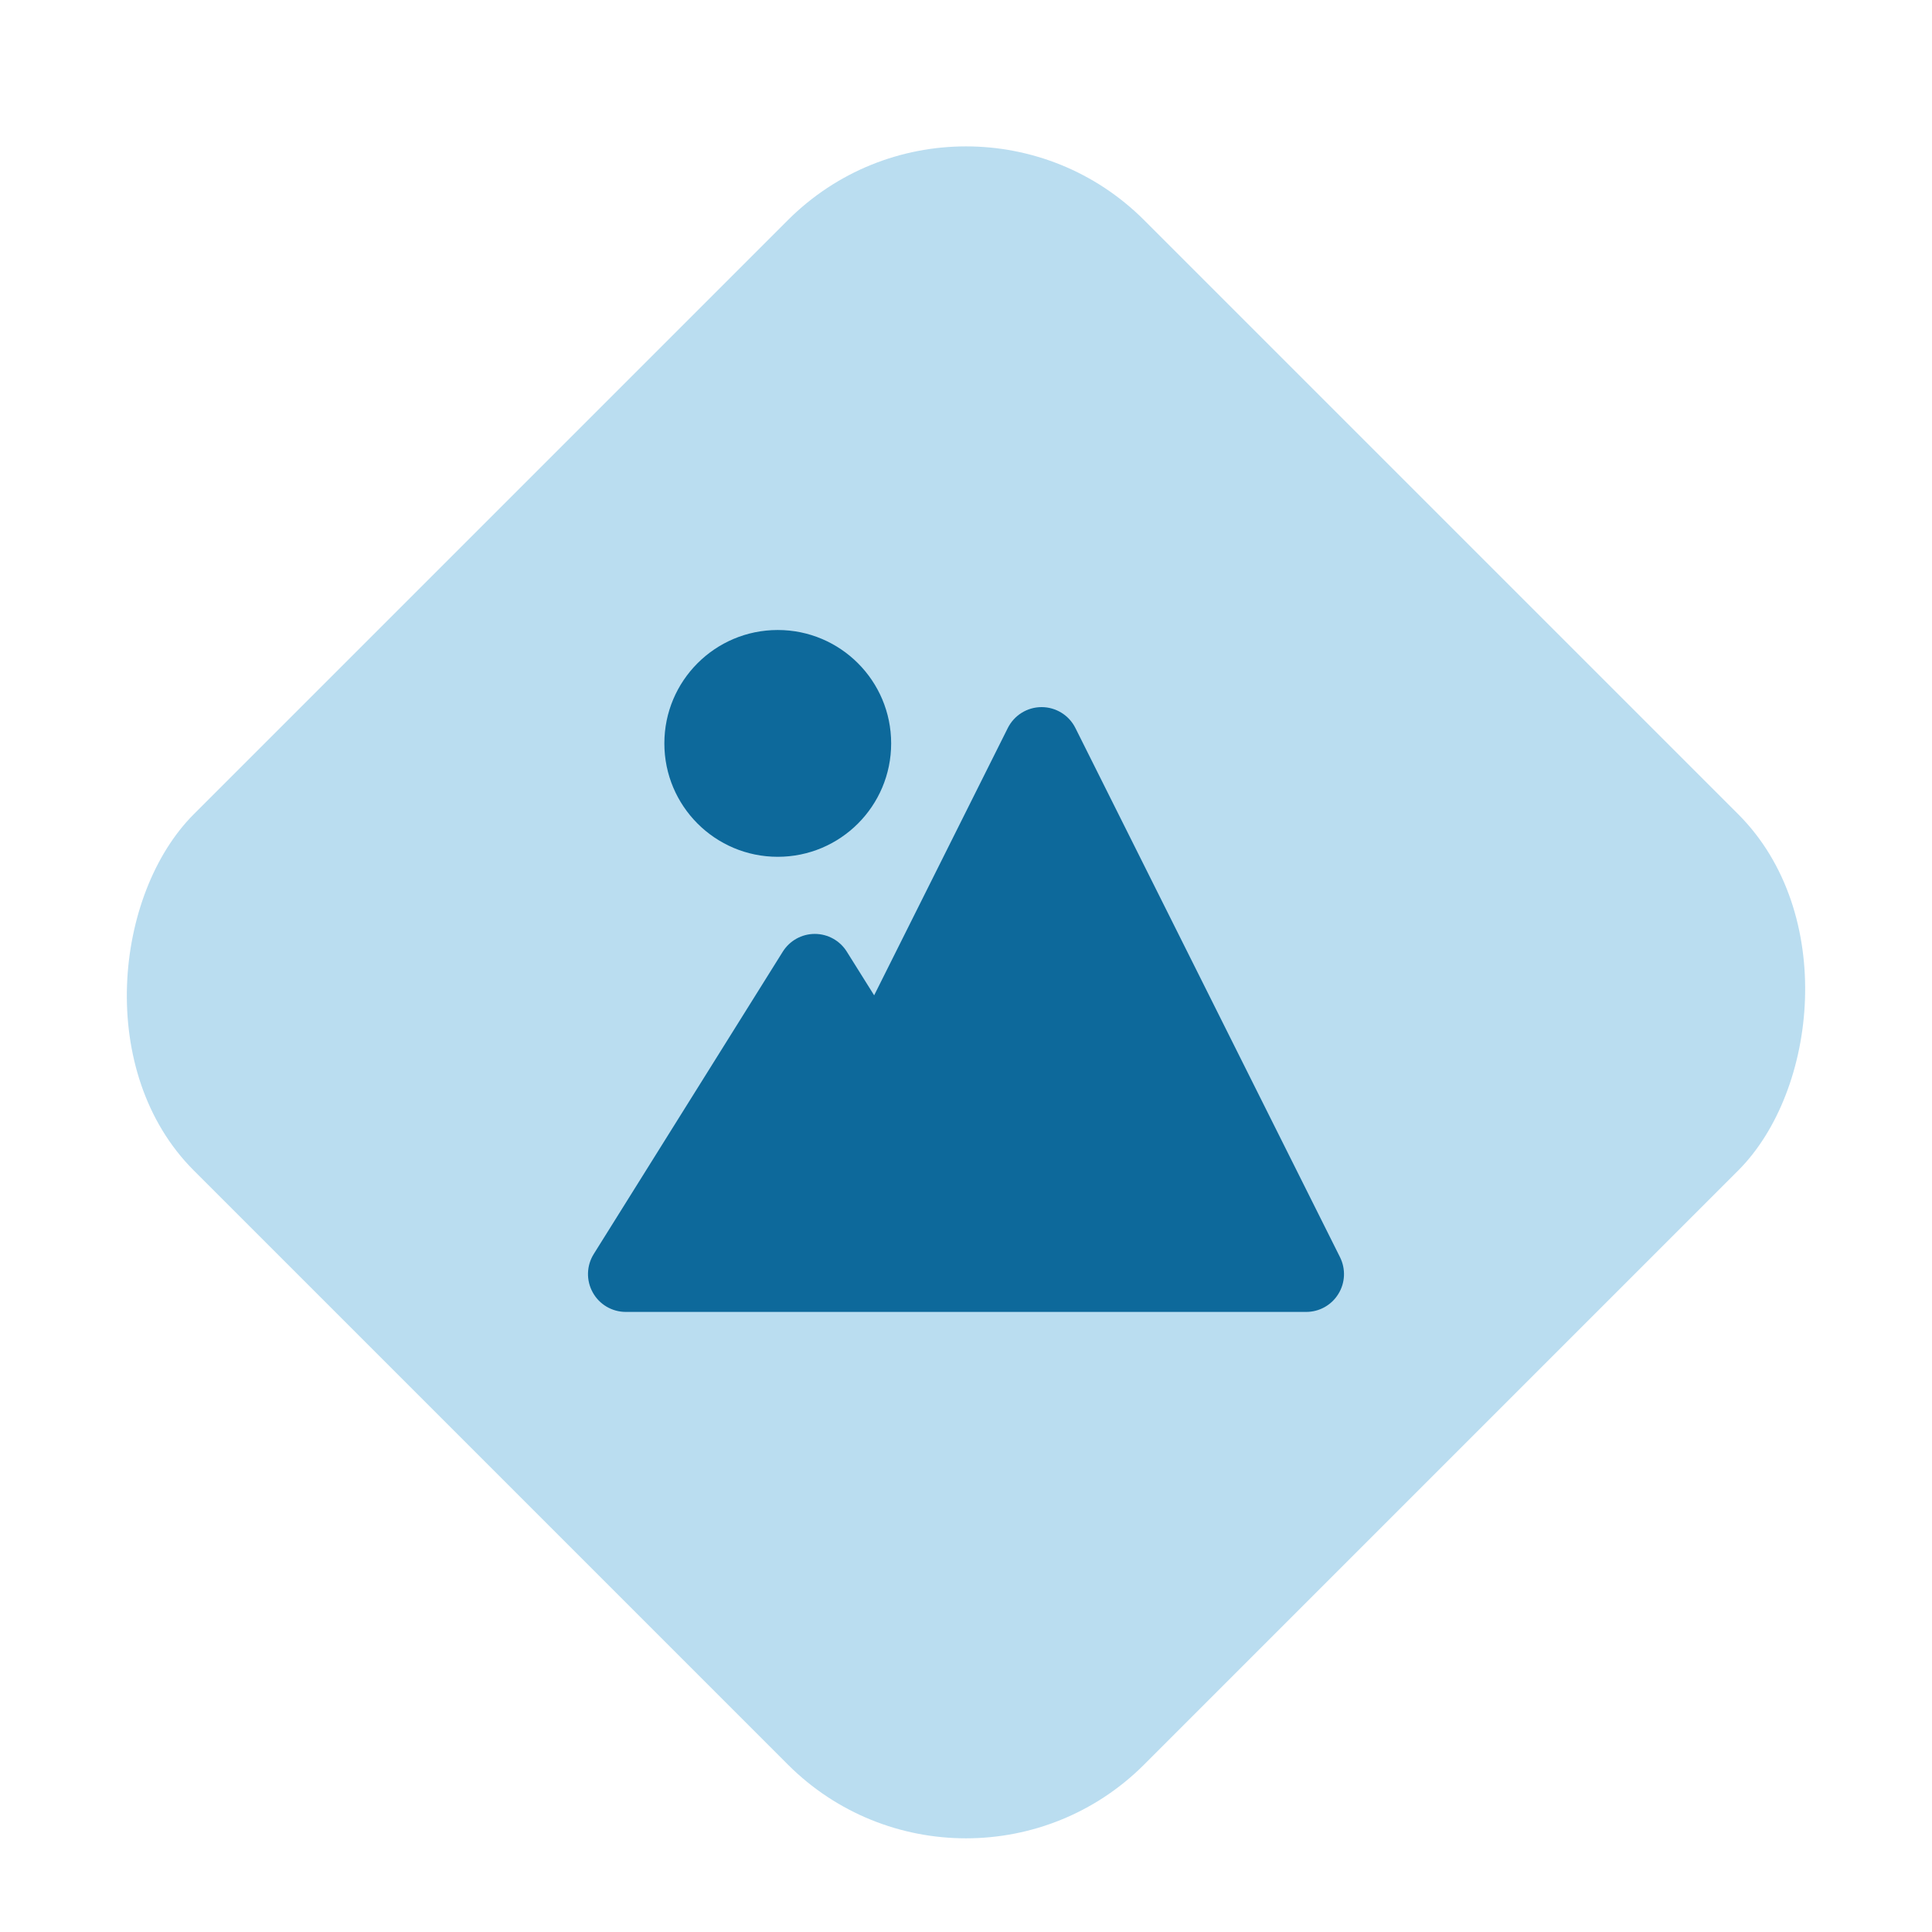
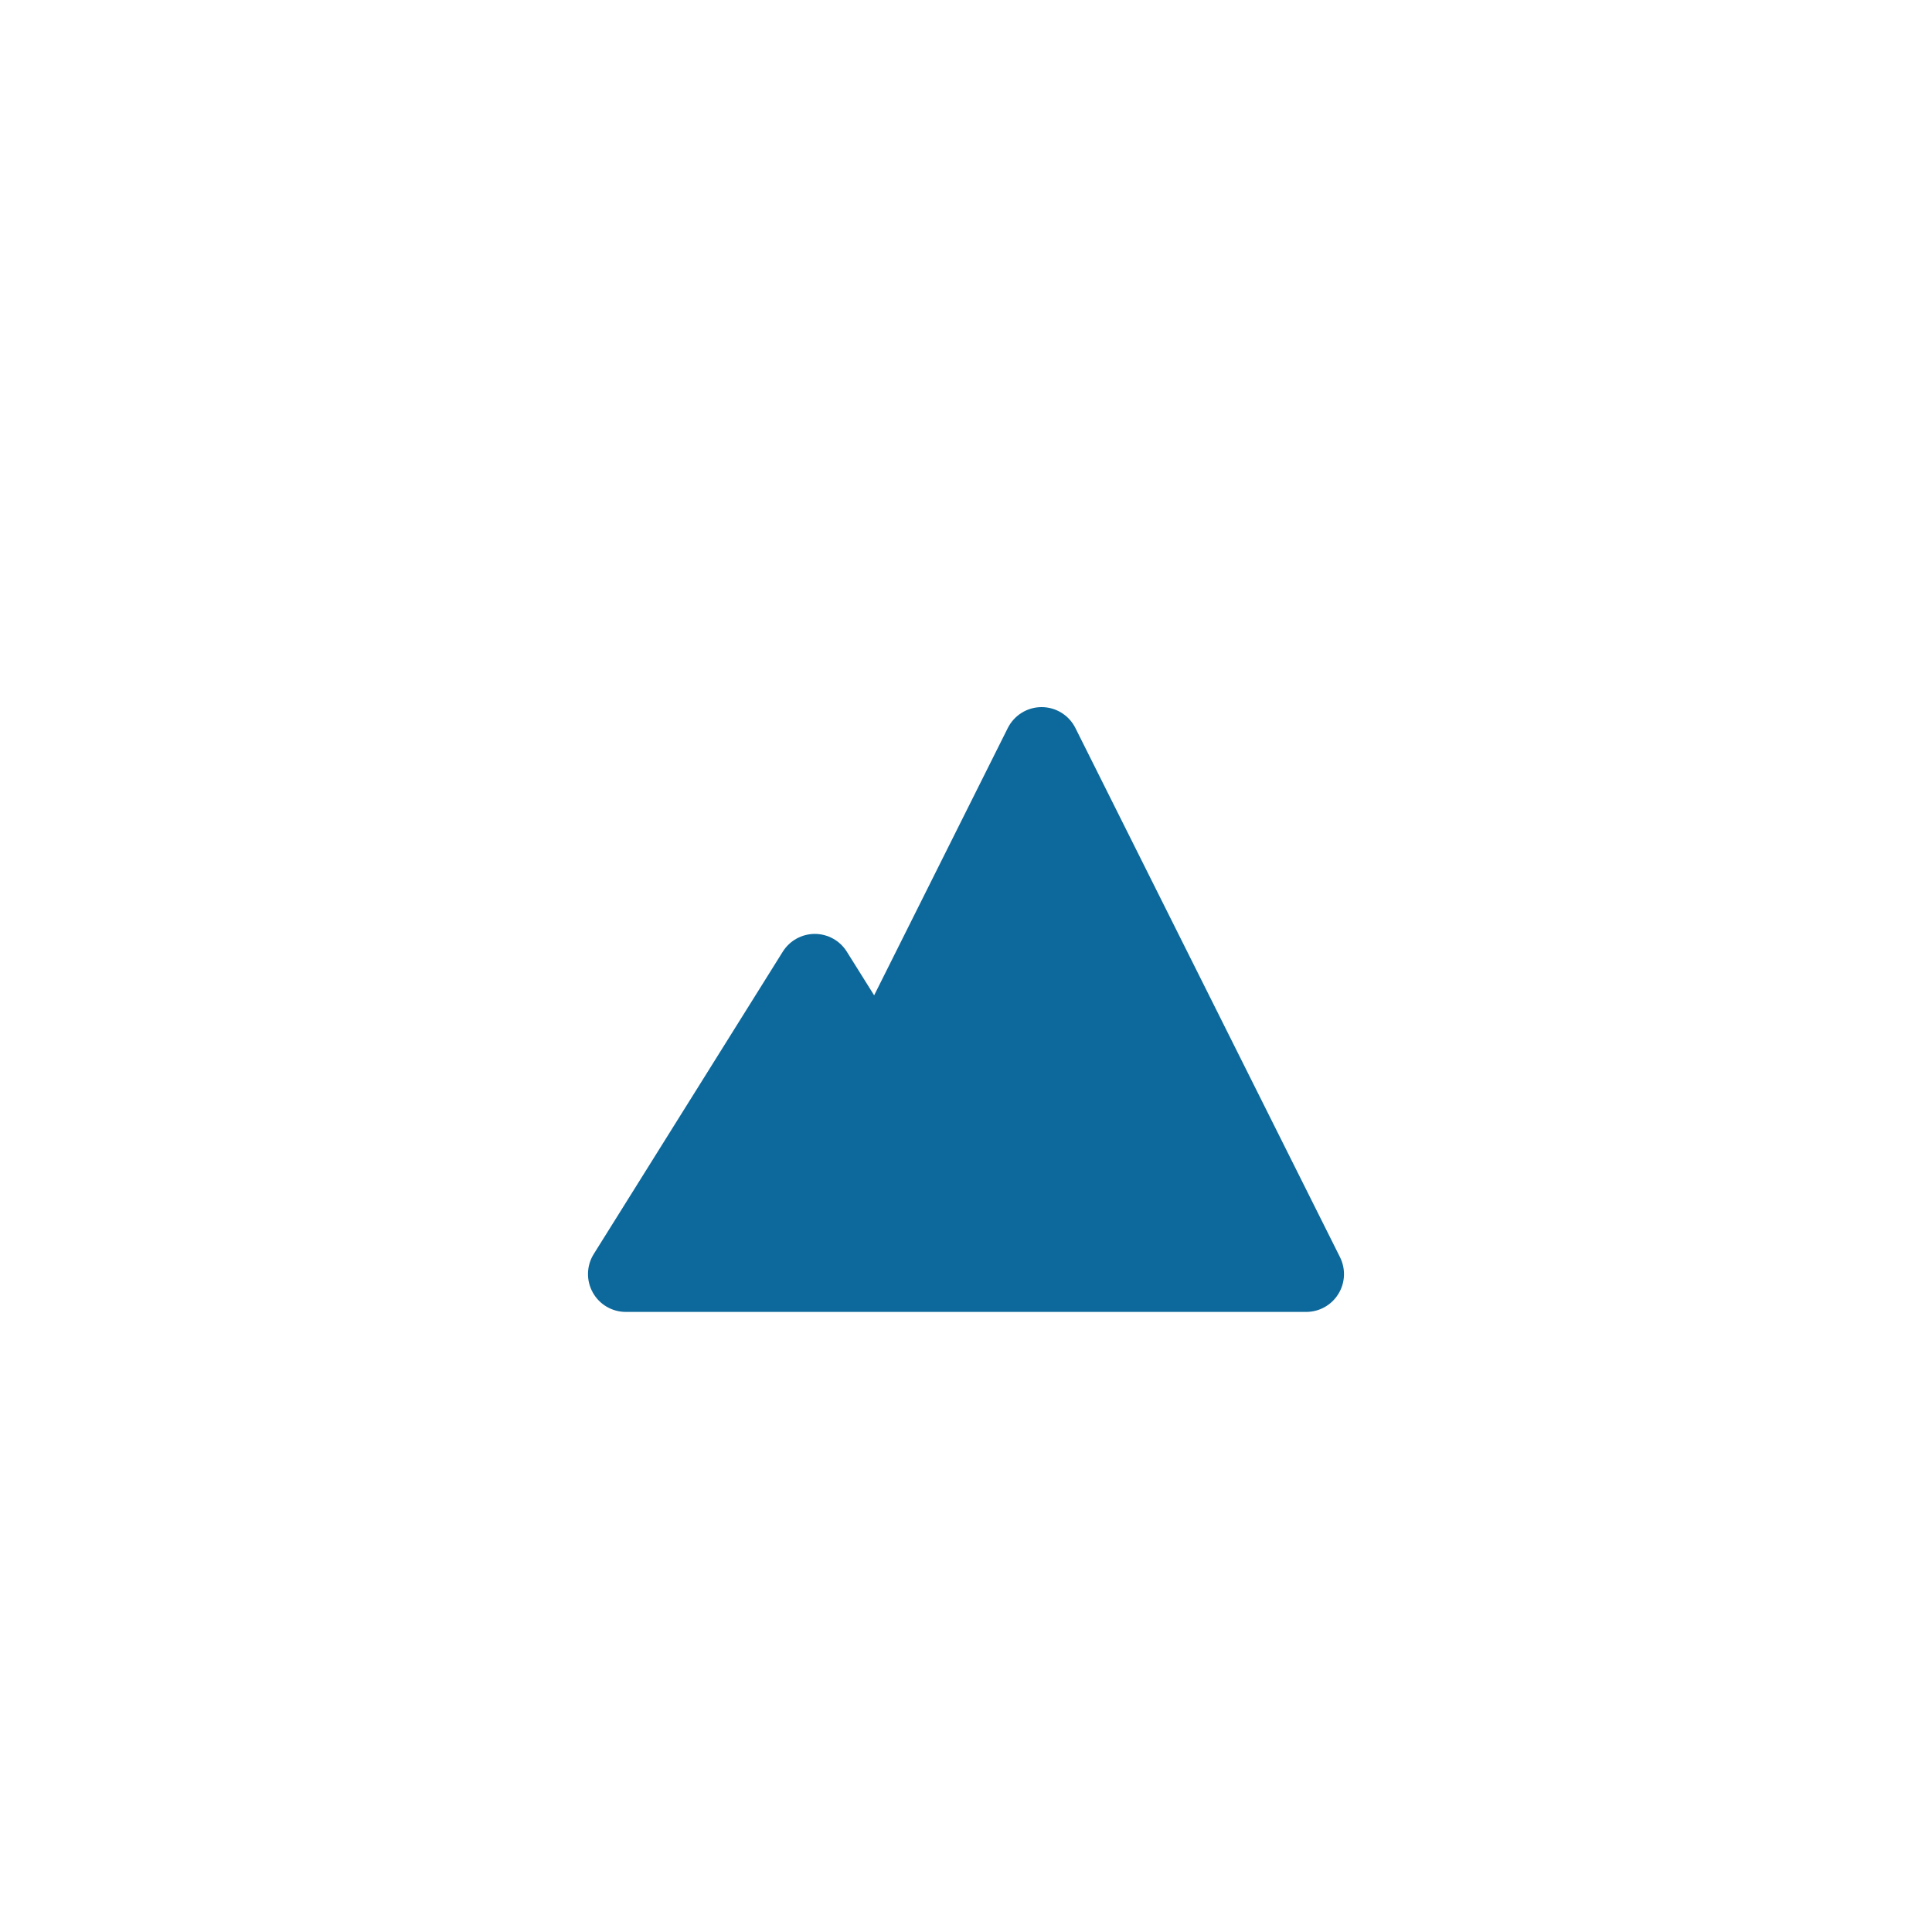
<svg xmlns="http://www.w3.org/2000/svg" width="46" height="46" viewBox="0 0 46 46" fill="none">
-   <rect x="23" y="1" width="32" height="32" rx="6" transform="rotate(45 23 1)" fill="#BADDF0" />
-   <path d="M21.218 17.7C21.218 16.209 20.009 15 18.518 15C17.026 15 15.818 16.209 15.818 17.7C15.818 19.191 17.026 20.4 18.518 20.4C20.009 20.4 21.218 19.191 21.218 17.7Z" fill="#0D699B" />
  <path d="M20.813 23.698L20.163 22.66C19.999 22.396 19.71 22.236 19.4 22.236C19.09 22.236 18.802 22.396 18.637 22.66L14.136 29.859C13.963 30.137 13.954 30.486 14.113 30.772C14.271 31.059 14.573 31.236 14.9 31.236H31.1C31.412 31.236 31.702 31.075 31.865 30.809C32.03 30.544 32.044 30.213 31.905 29.933L25.605 17.334C25.453 17.029 25.141 16.836 24.8 16.836C24.459 16.836 24.148 17.029 23.995 17.334L20.813 23.698Z" fill="#0D699B" />
</svg>